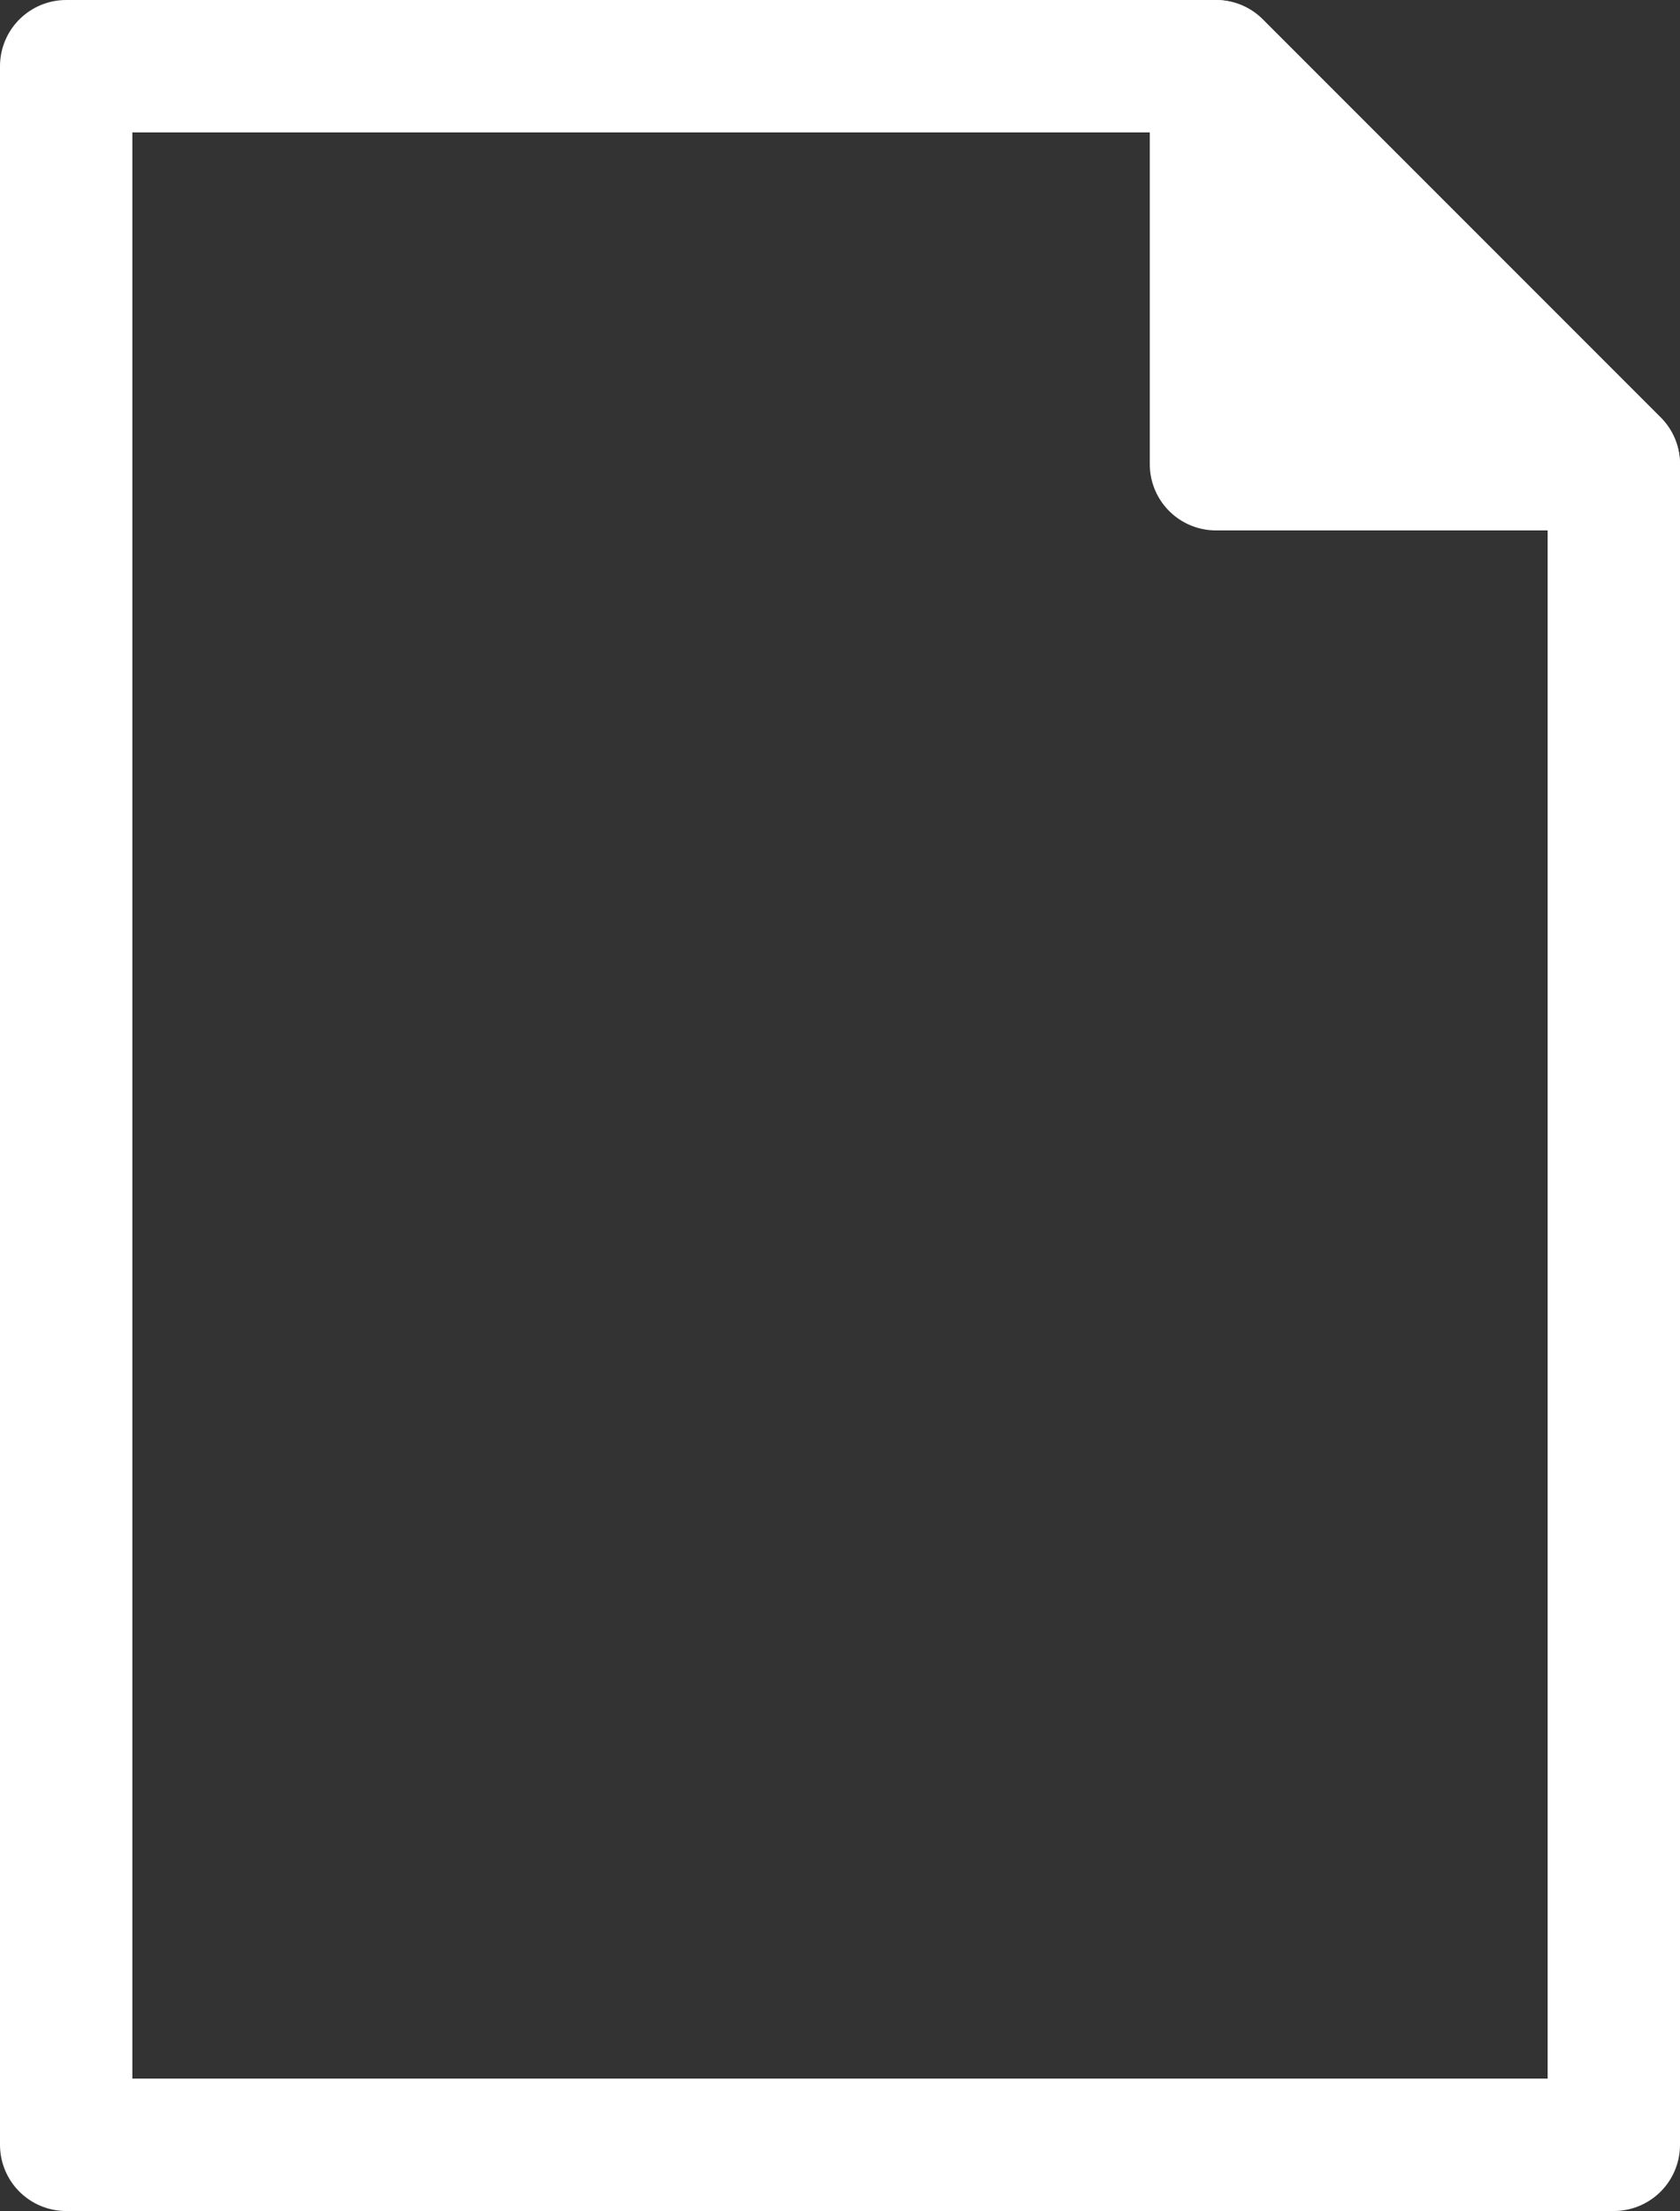
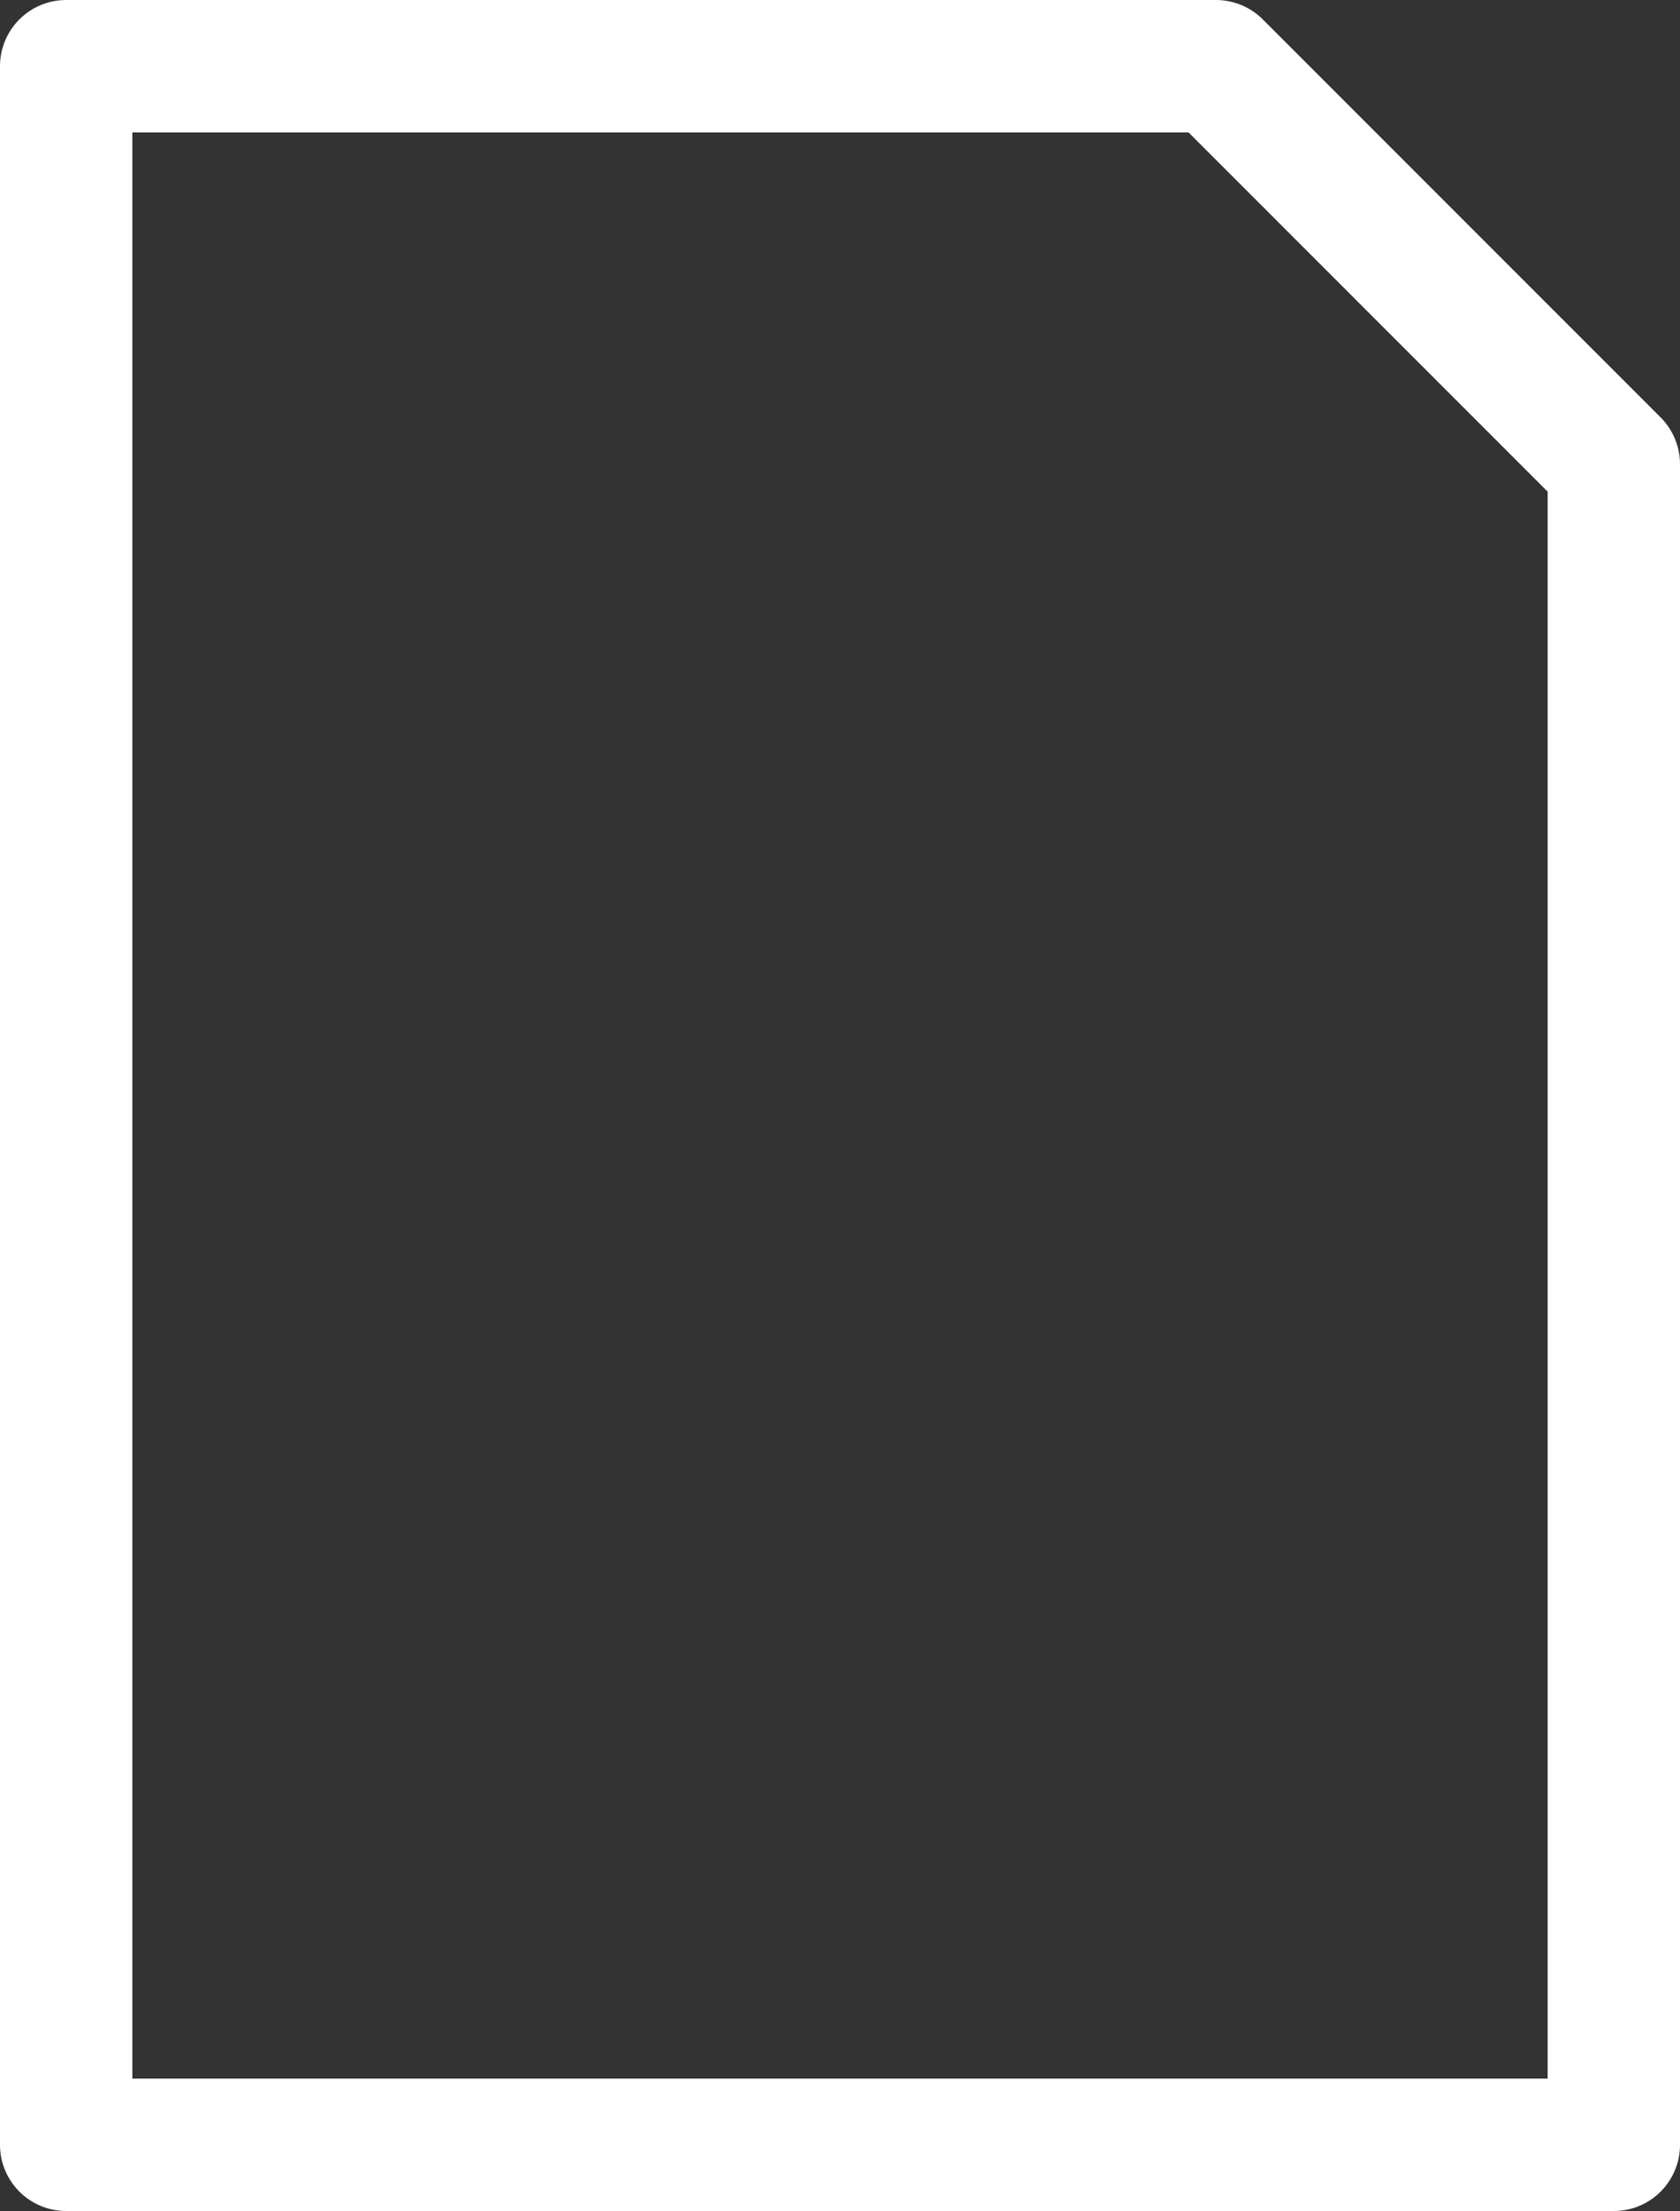
<svg xmlns="http://www.w3.org/2000/svg" id="_レイヤー_2" viewBox="0 0 20.31 26.72">
  <rect x="0" y="0" width="20.31" height="26.72" fill="#333333" stroke="none" />
  <defs>
    <style>.cls-1{fill:#fff;}.cls-1,.cls-2{stroke:#fff;stroke-linecap:round;stroke-linejoin:round;stroke-width:1.6px;}.cls-2{fill:none;}</style>
  </defs>
  <g id="_レイヤー_1-2">
-     <polygon class="cls-1" points="14.7 5.61 19.51 5.61 14.7 .8 14.7 5.61" />
    <polygon class="cls-2" points="14.7 .8 .8 .8 .8 25.92 19.51 25.92 19.51 5.61 14.7 .8" />
  </g>
</svg>